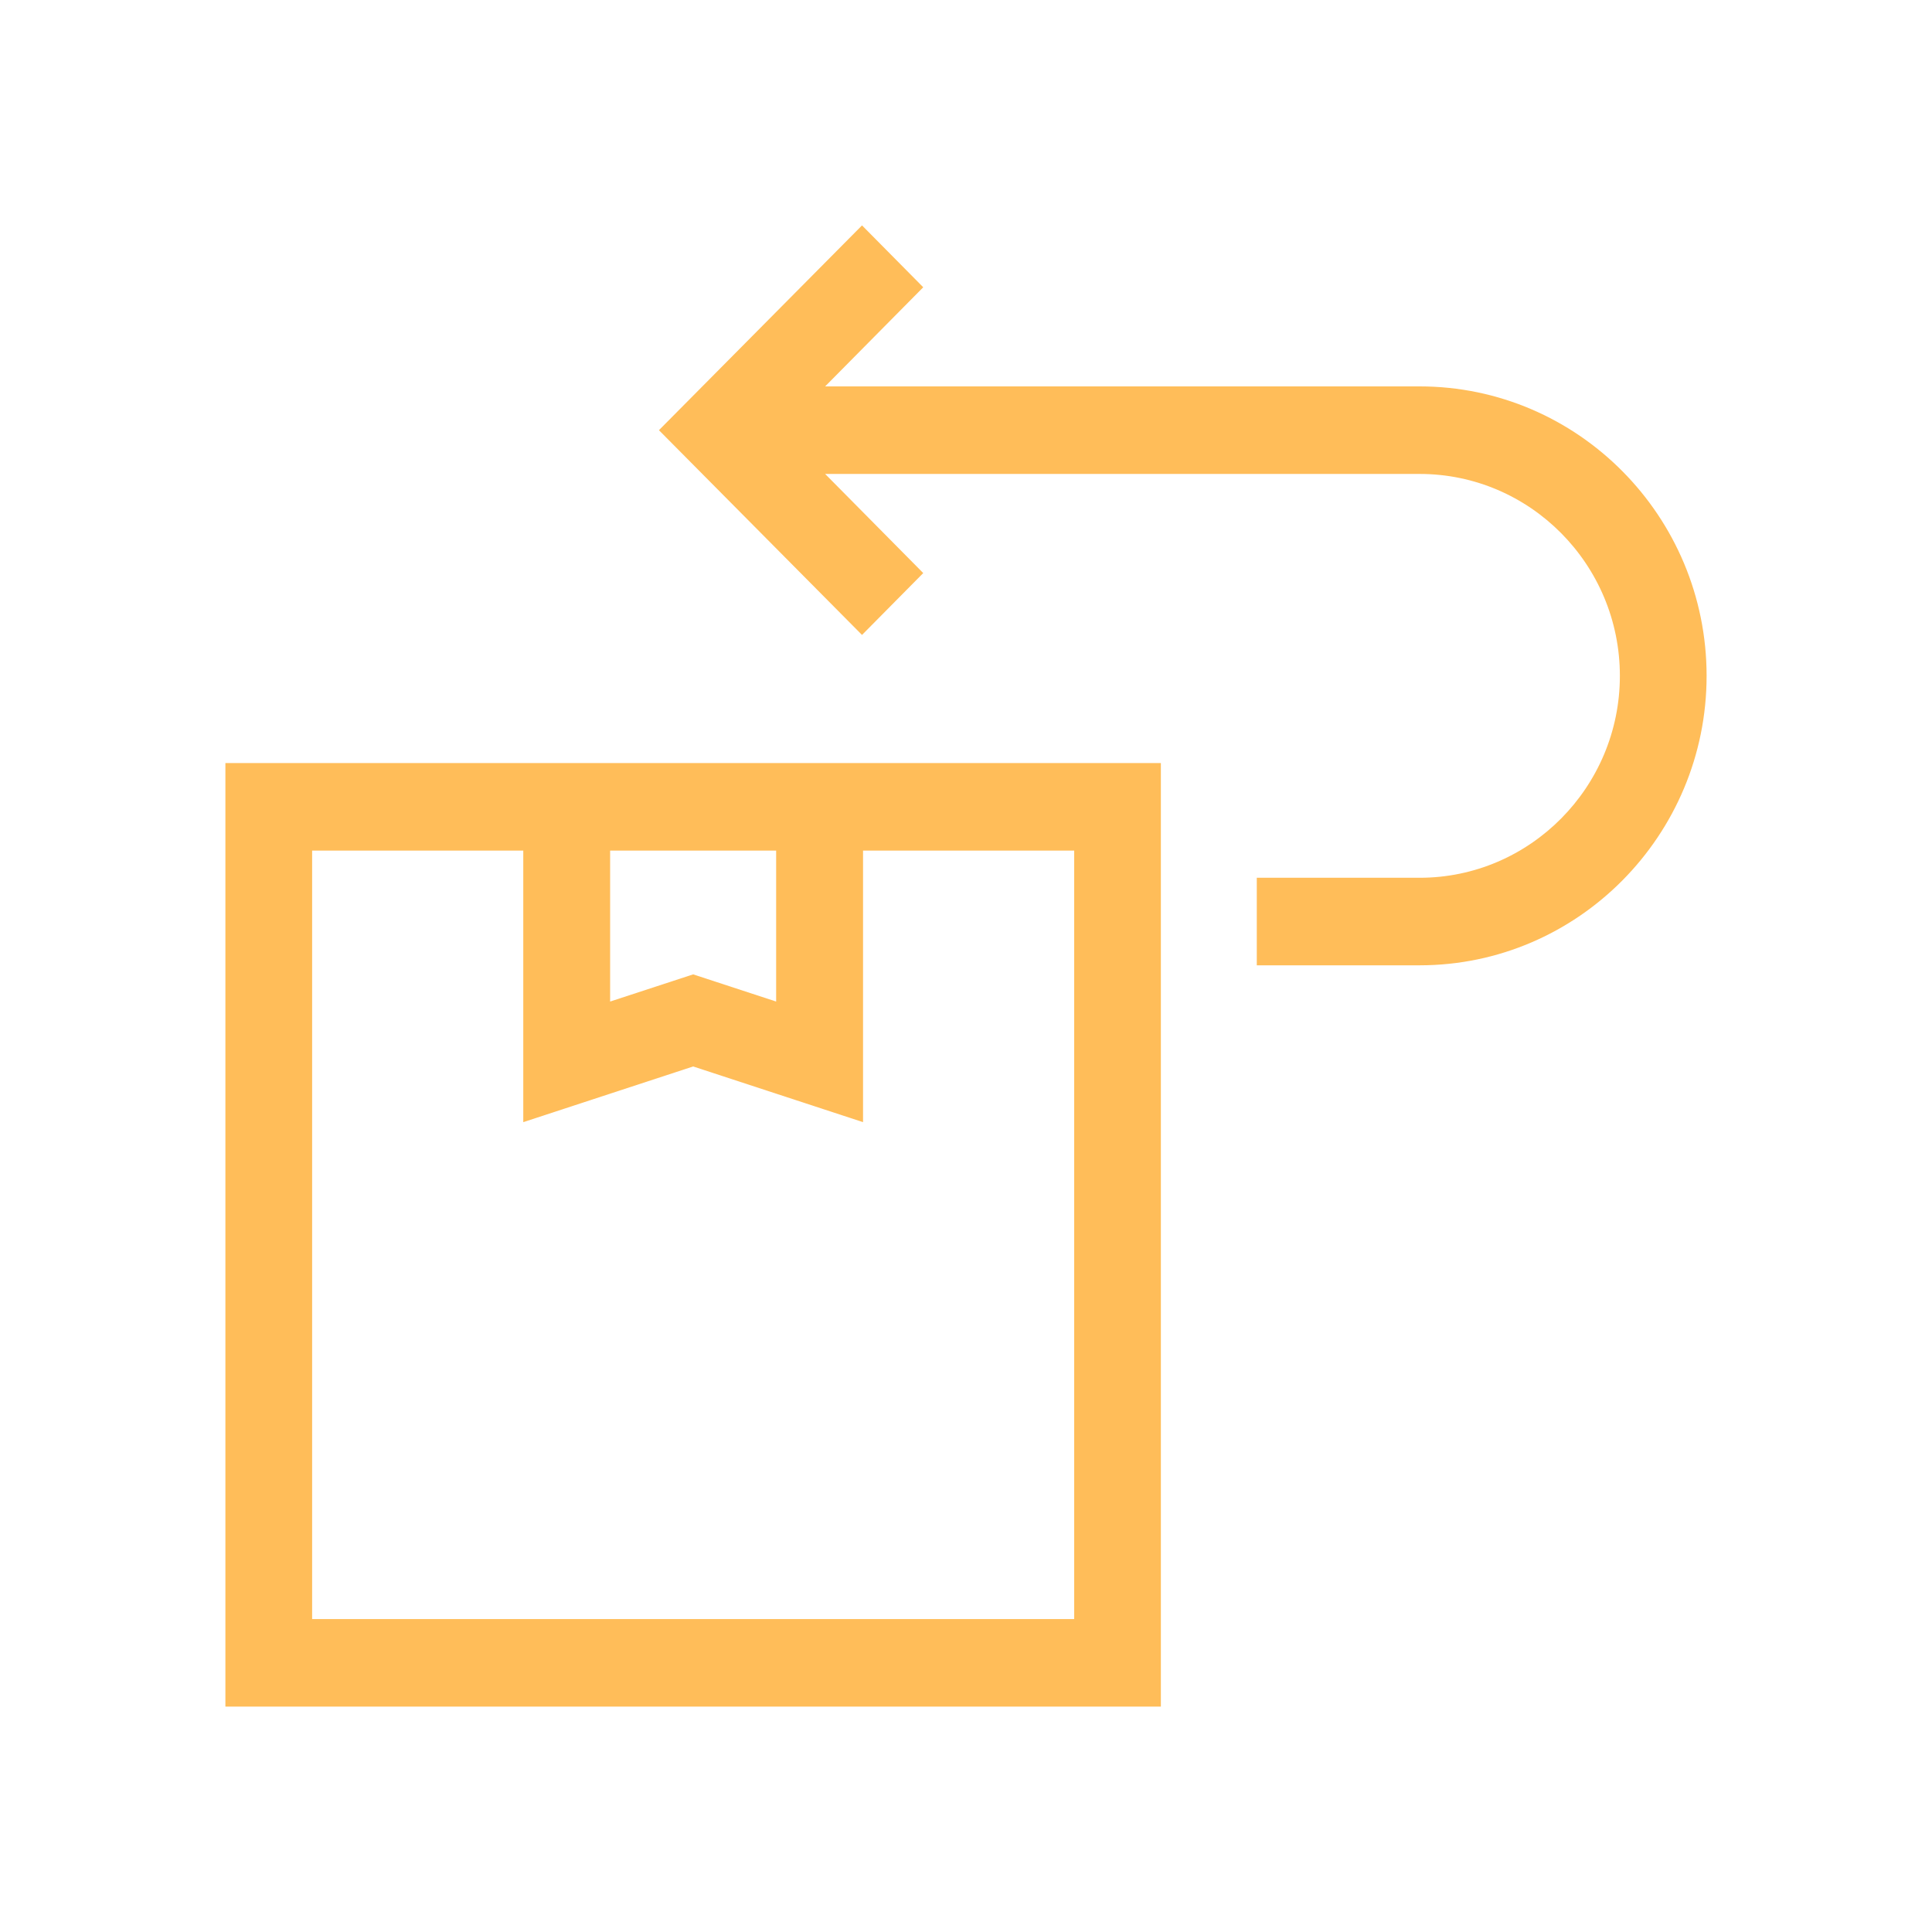
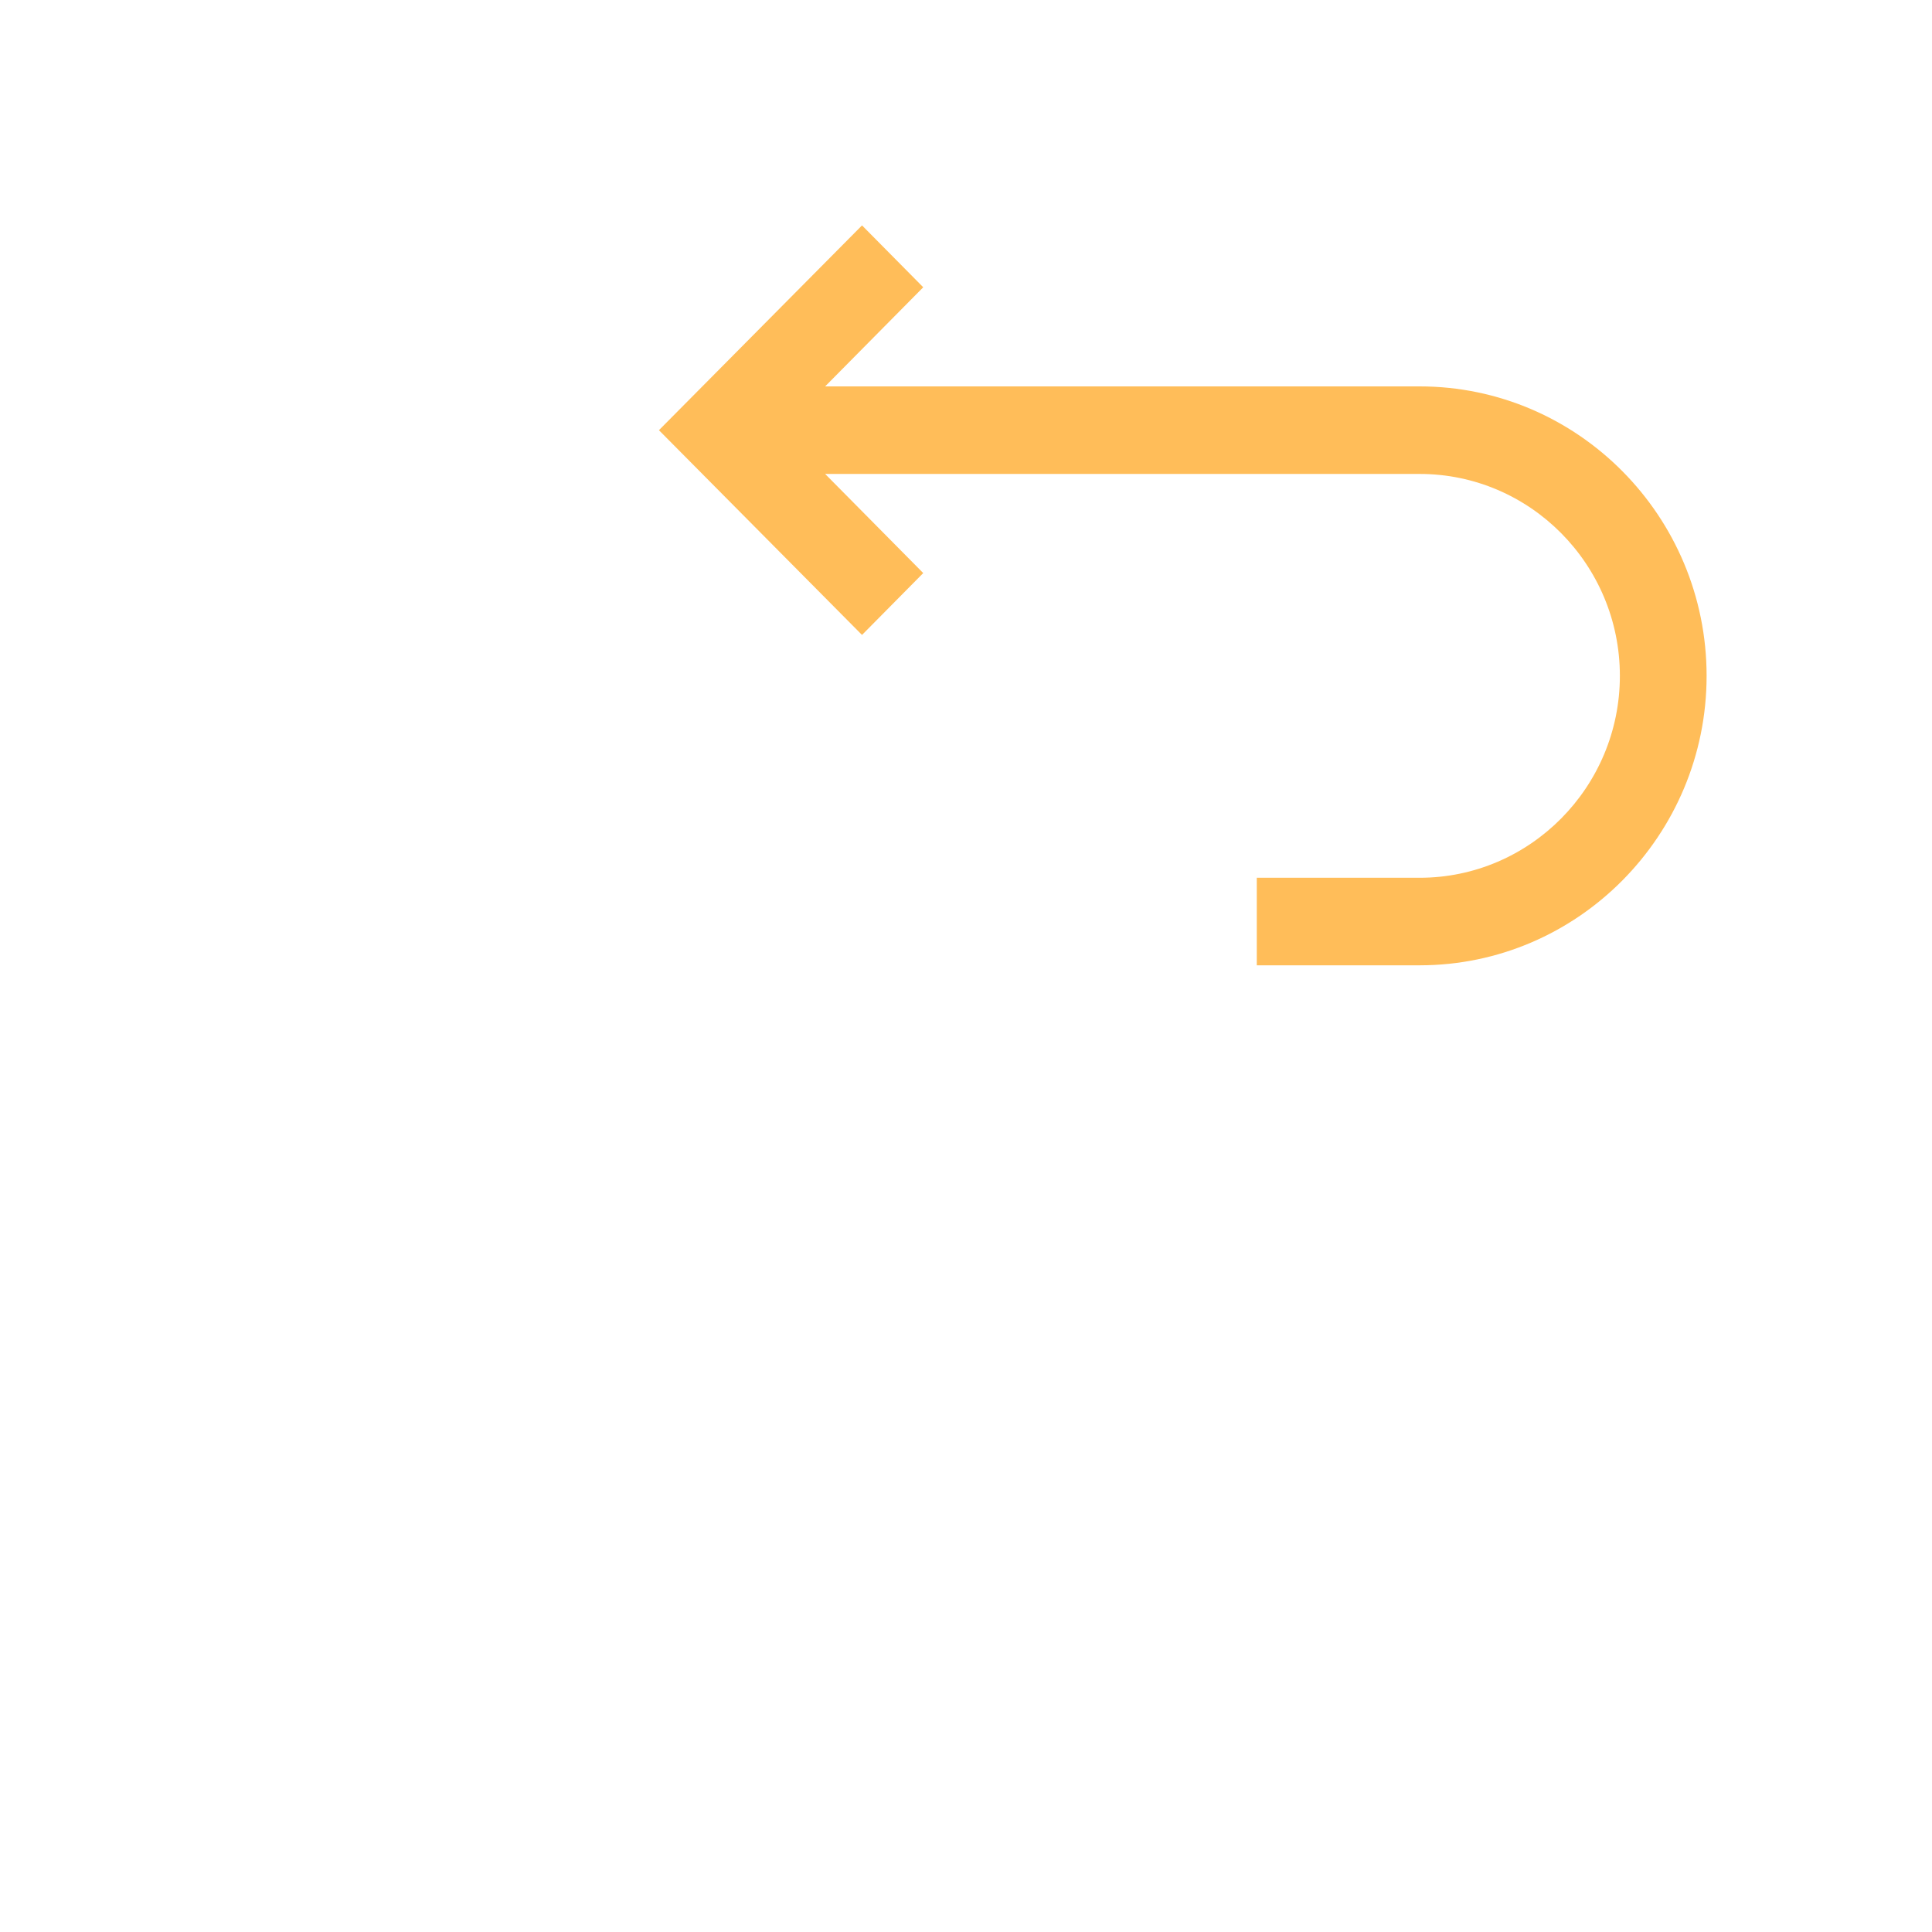
<svg xmlns="http://www.w3.org/2000/svg" width="60" zoomAndPan="magnify" viewBox="0 0 45 45" height="60" preserveAspectRatio="xMidYMid meet" version="1.0">
  <path fill="#ffbd59" d="M 19.219 9 L 33.066 9 C 36.75 9 39.75 12.023 39.75 15.742 C 39.75 19.457 36.75 22.484 33.066 22.484 L 29.273 22.484 L 29.273 20.445 L 33.066 20.445 C 35.637 20.445 37.73 18.332 37.73 15.742 C 37.73 13.148 35.637 11.039 33.066 11.039 L 19.219 11.039 L 21.504 13.348 L 20.078 14.789 L 15.348 10.02 L 20.078 5.25 L 21.504 6.691 Z M 19.219 9 " fill-opacity="1" fill-rule="nonzero" />
-   <path fill="#ffbd59" d="M 5.25 39.75 L 5.25 17.773 L 27.039 17.773 L 27.039 39.75 Z M 18.078 19.812 L 14.211 19.812 L 14.211 23.328 L 16.145 22.695 L 18.078 23.328 Z M 7.27 19.812 L 7.27 37.711 L 25.02 37.711 L 25.02 19.812 L 20.102 19.812 L 20.102 26.137 L 16.145 24.84 L 12.188 26.137 L 12.188 19.812 Z M 7.27 19.812 " fill-opacity="1" fill-rule="evenodd" />
</svg>